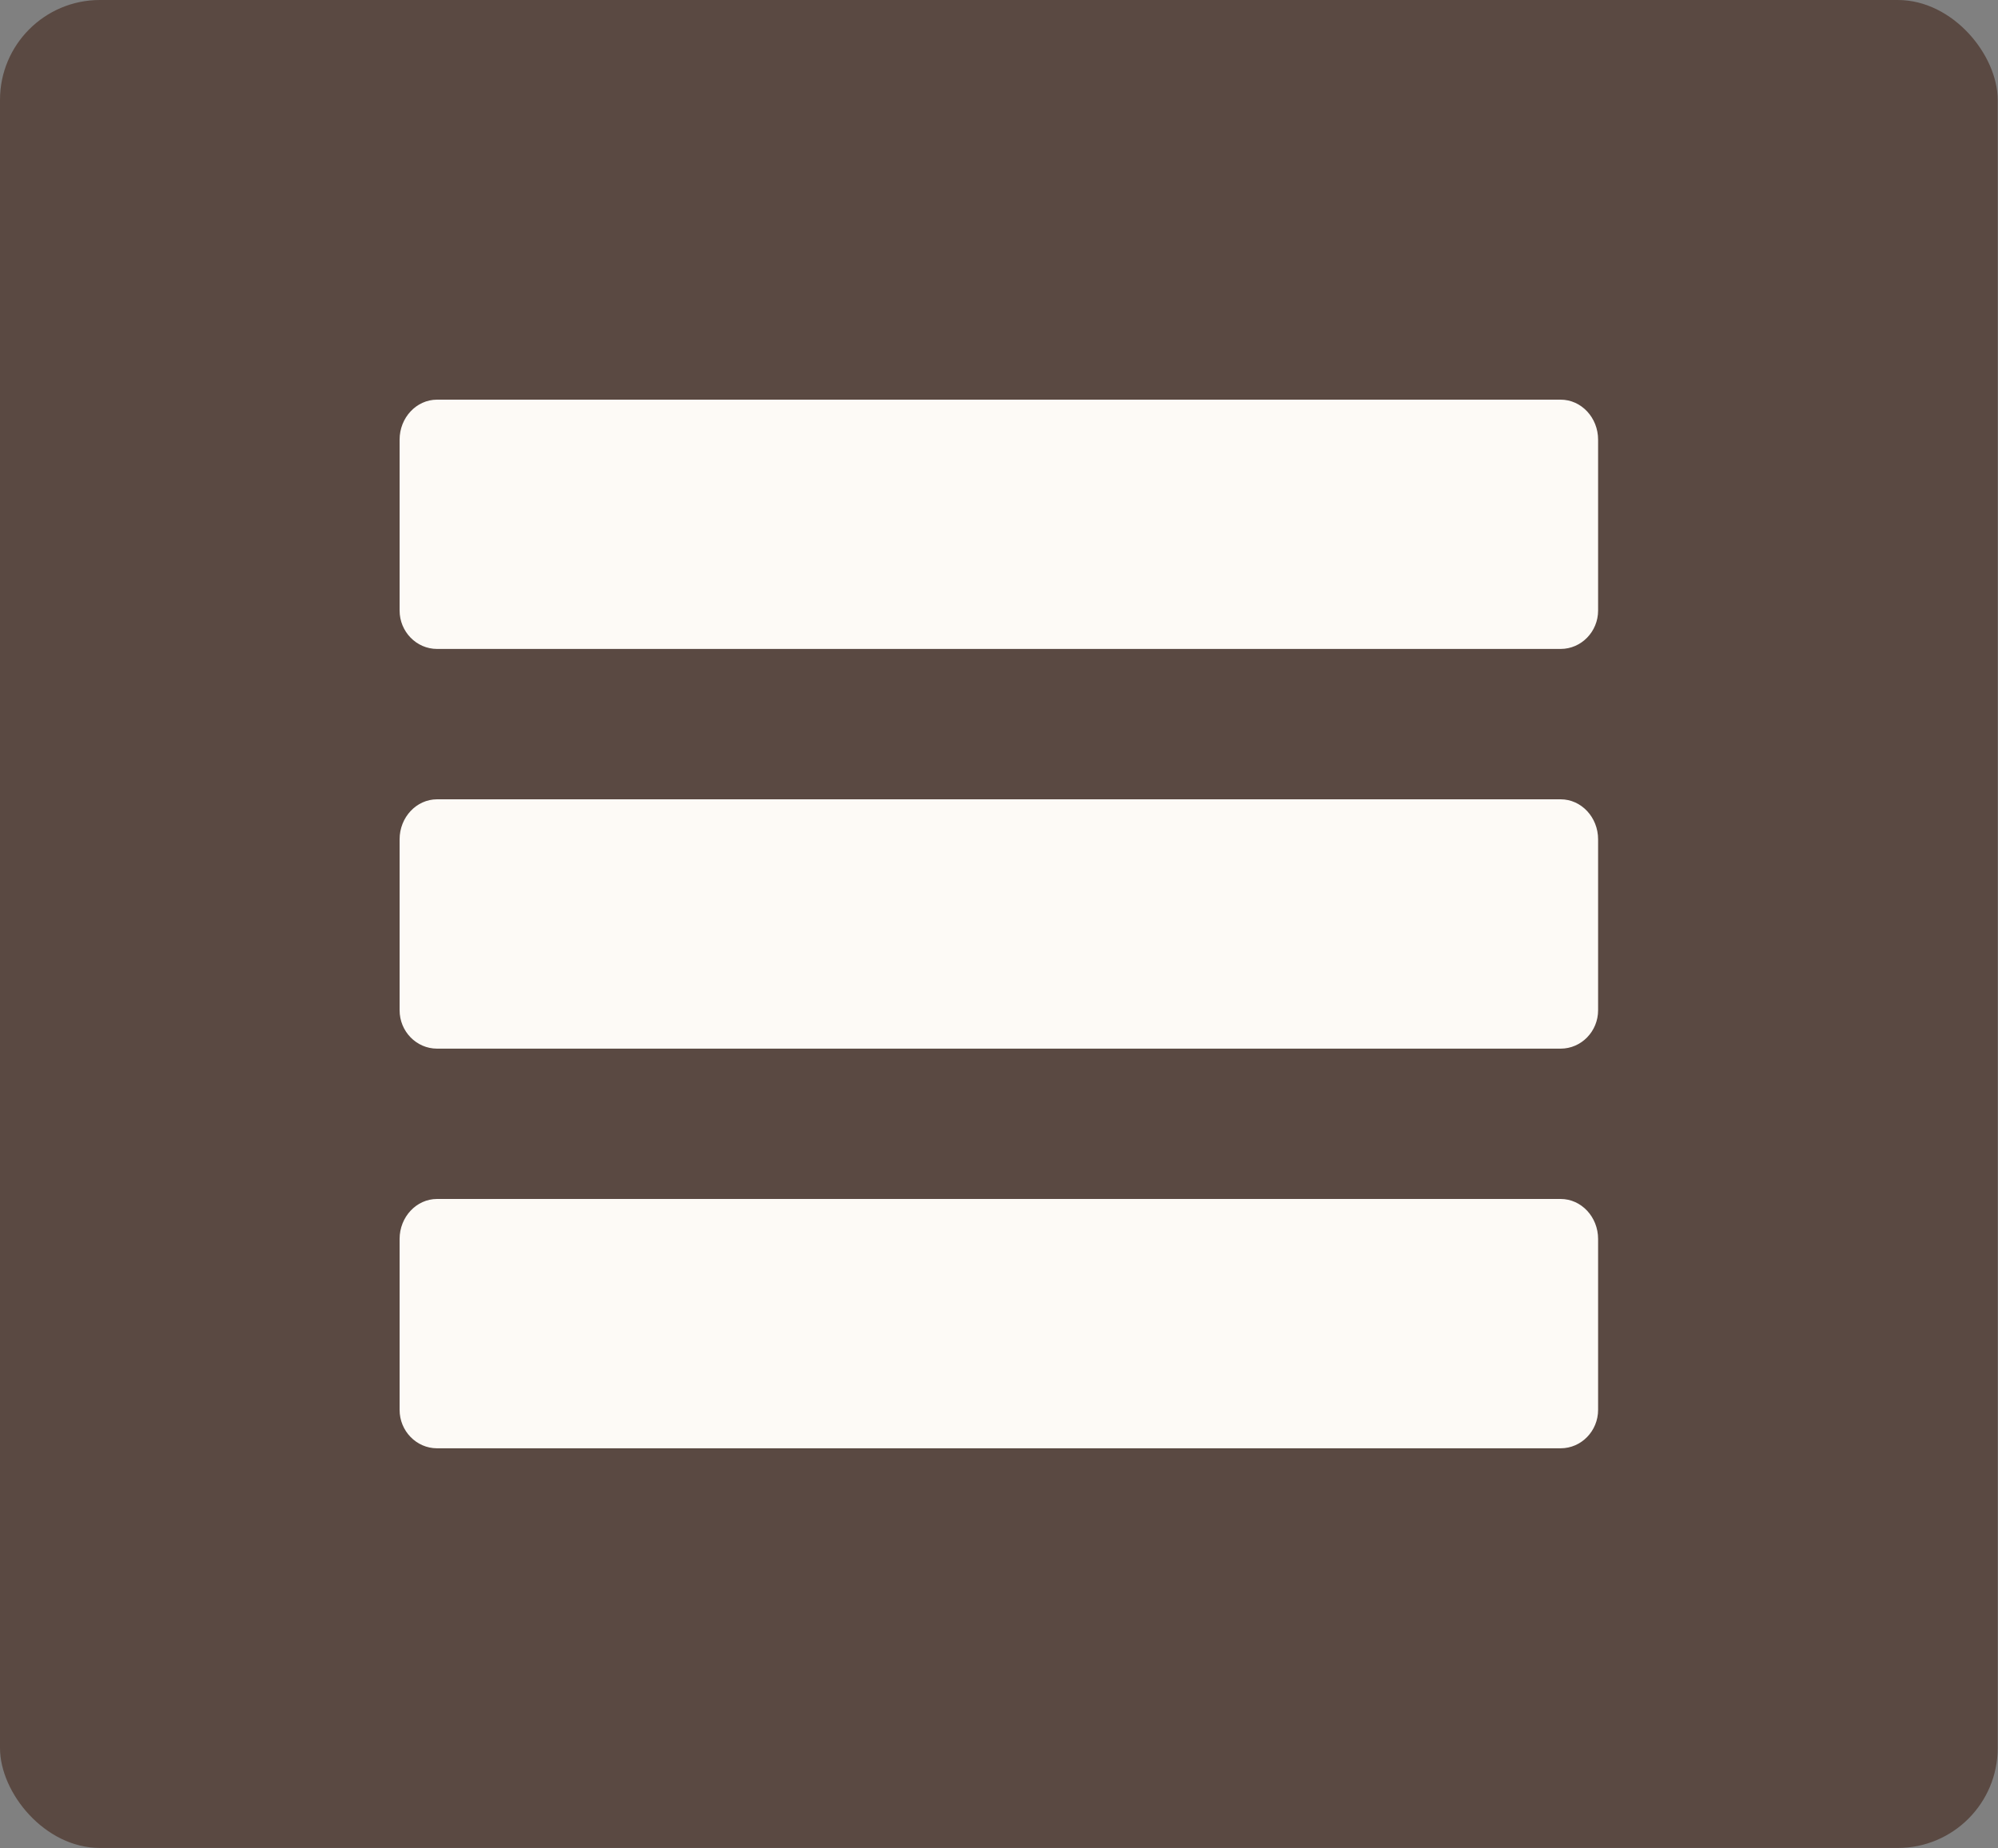
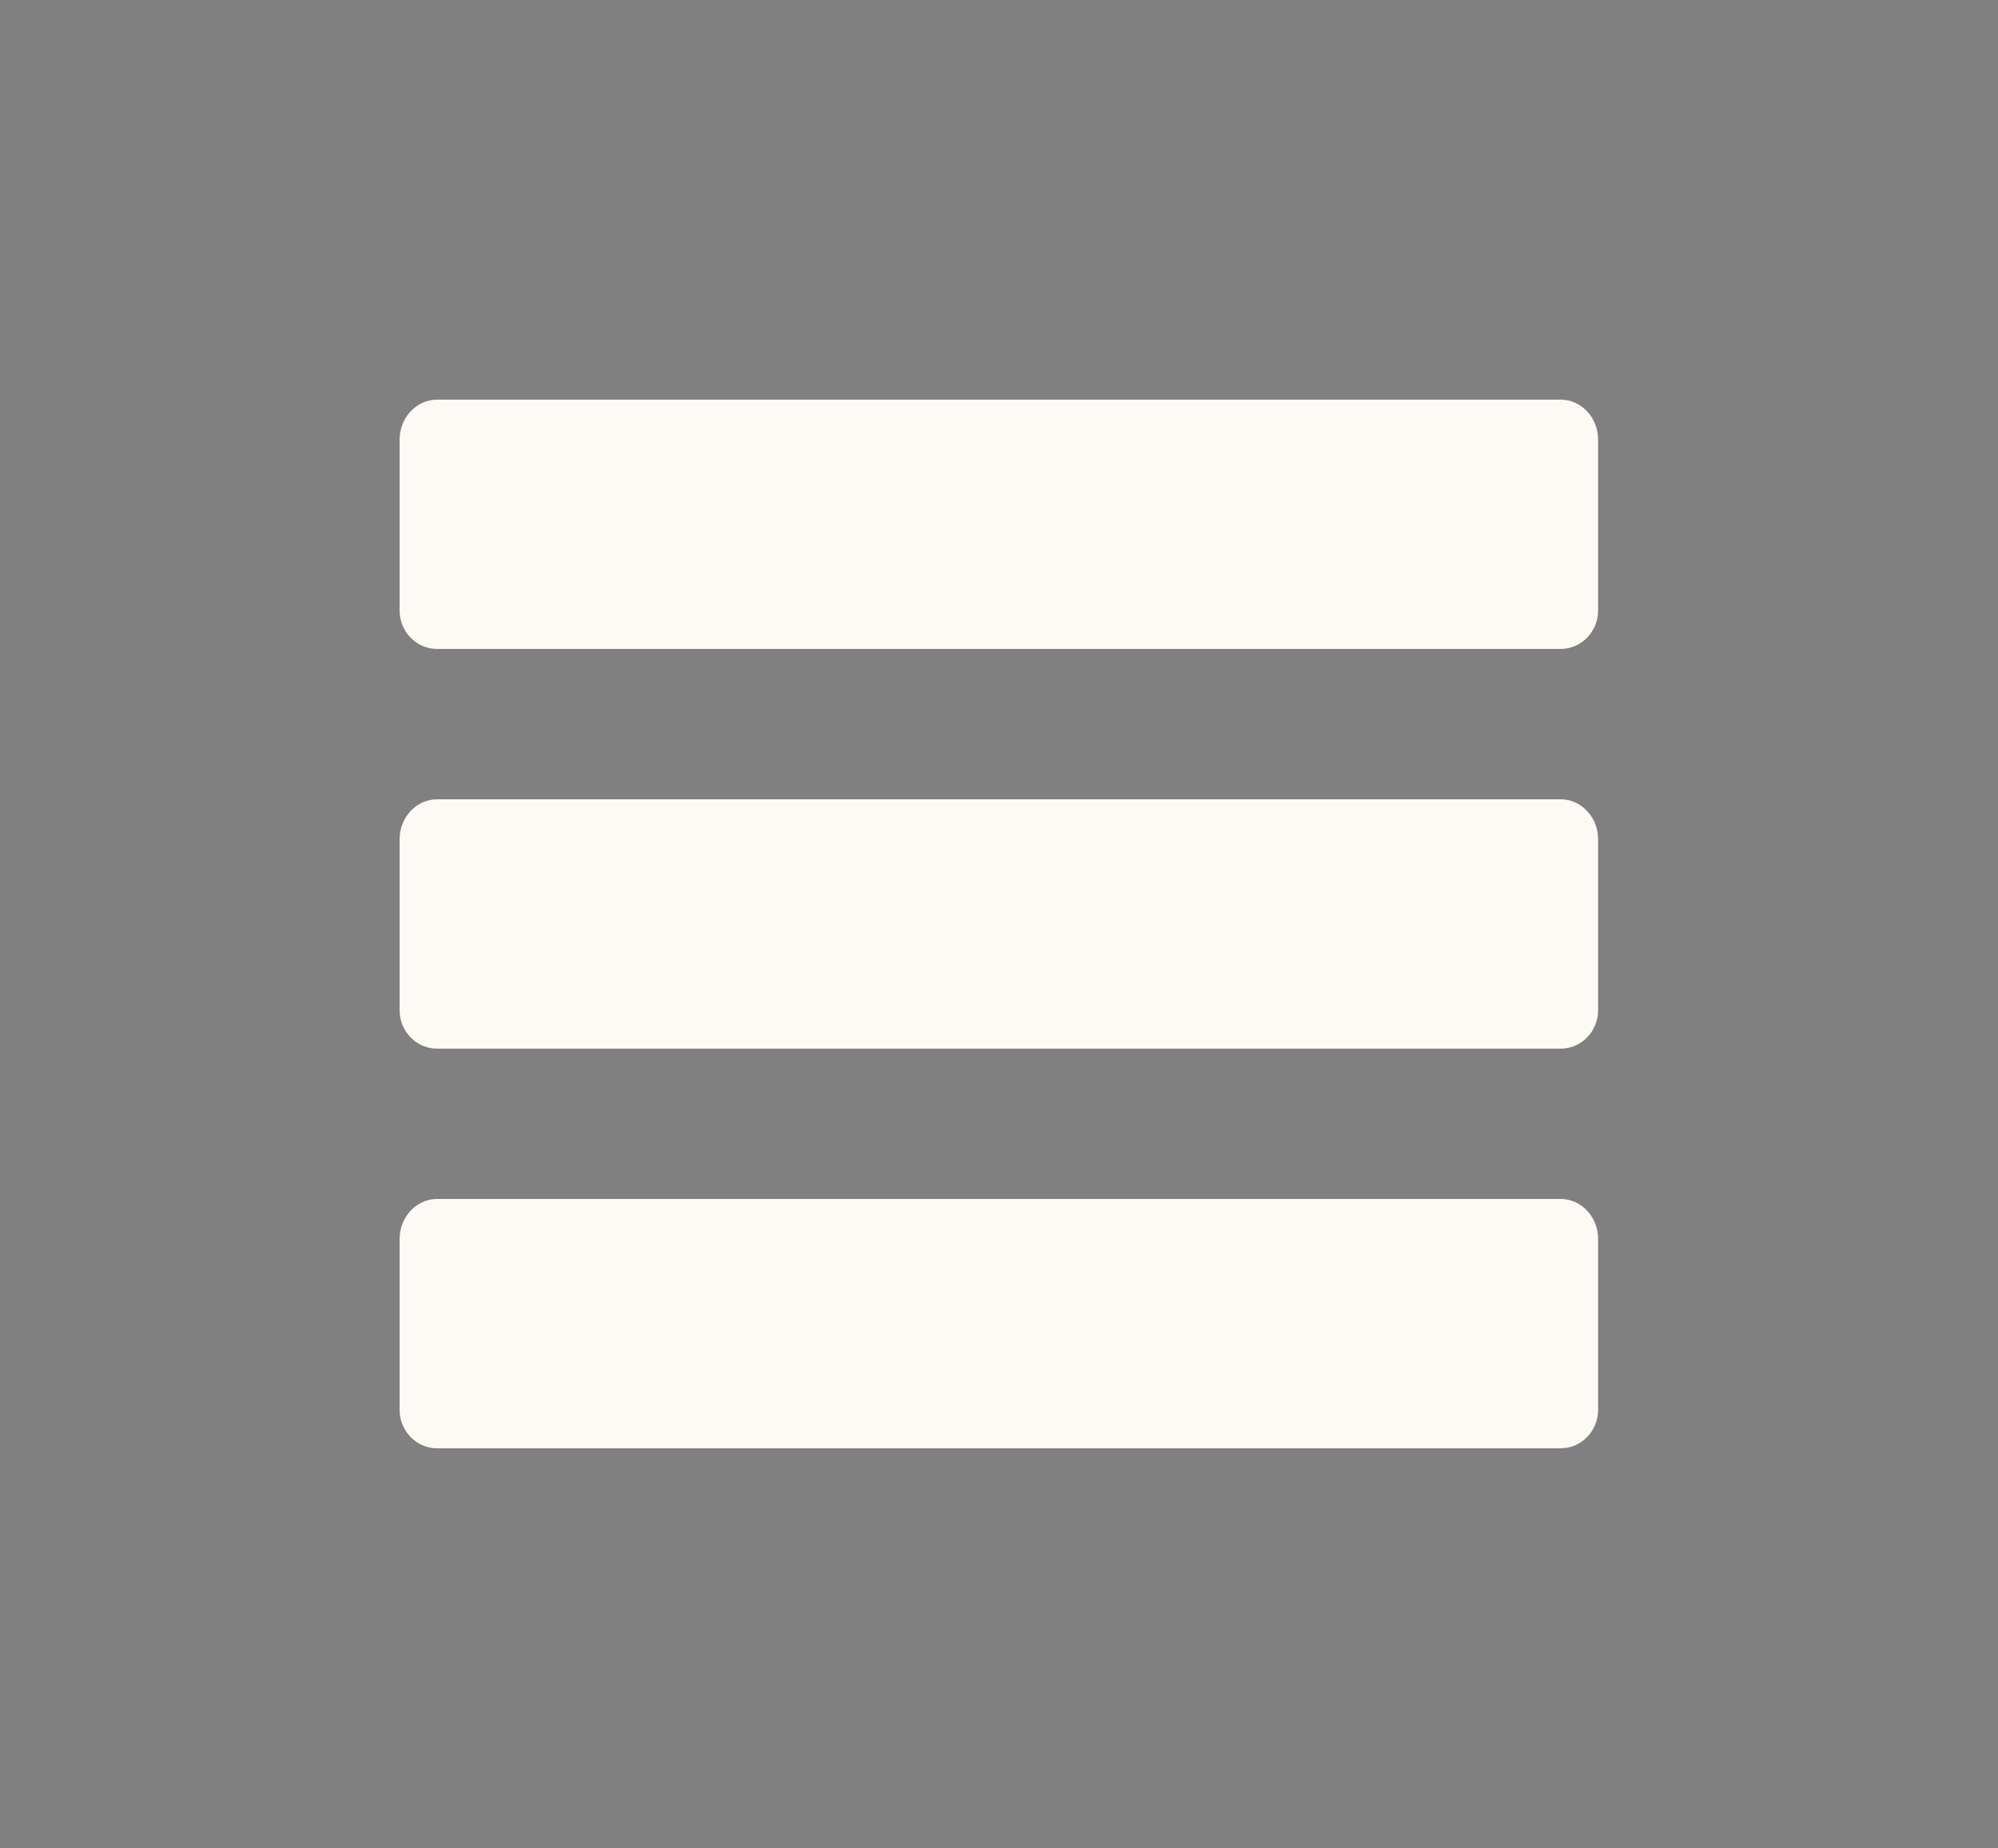
<svg xmlns="http://www.w3.org/2000/svg" width="40" height="37" viewBox="0 0 40 37" fill="none">
  <rect x="0" y="0" width="40" height="37" fill="#808080" stroke="none" />
-   <rect width="39.994" height="36.991" rx="2" fill="#5A4942" />
  <path d="M31.244 24H8.75C8.337 24 8 24.36 8 24.801V28.222C8 28.645 8.337 28.991 8.75 28.991H31.244C31.658 28.991 31.994 28.645 31.994 28.221V24.801C31.994 24.36 31.658 24 31.244 24ZM31.244 16H8.75C8.337 16 8 16.36 8 16.801V20.222C8 20.646 8.337 20.991 8.75 20.991H31.244C31.658 20.991 31.994 20.646 31.994 20.222V16.801C31.994 16.36 31.658 16 31.244 16ZM31.244 8H8.75C8.337 8 8 8.36 8 8.801V12.221C8 12.644 8.337 12.99 8.75 12.99H31.244C31.658 12.99 31.994 12.644 31.994 12.221V8.801C31.994 8.36 31.658 8 31.244 8Z" fill="#FDFAF6" />
</svg>